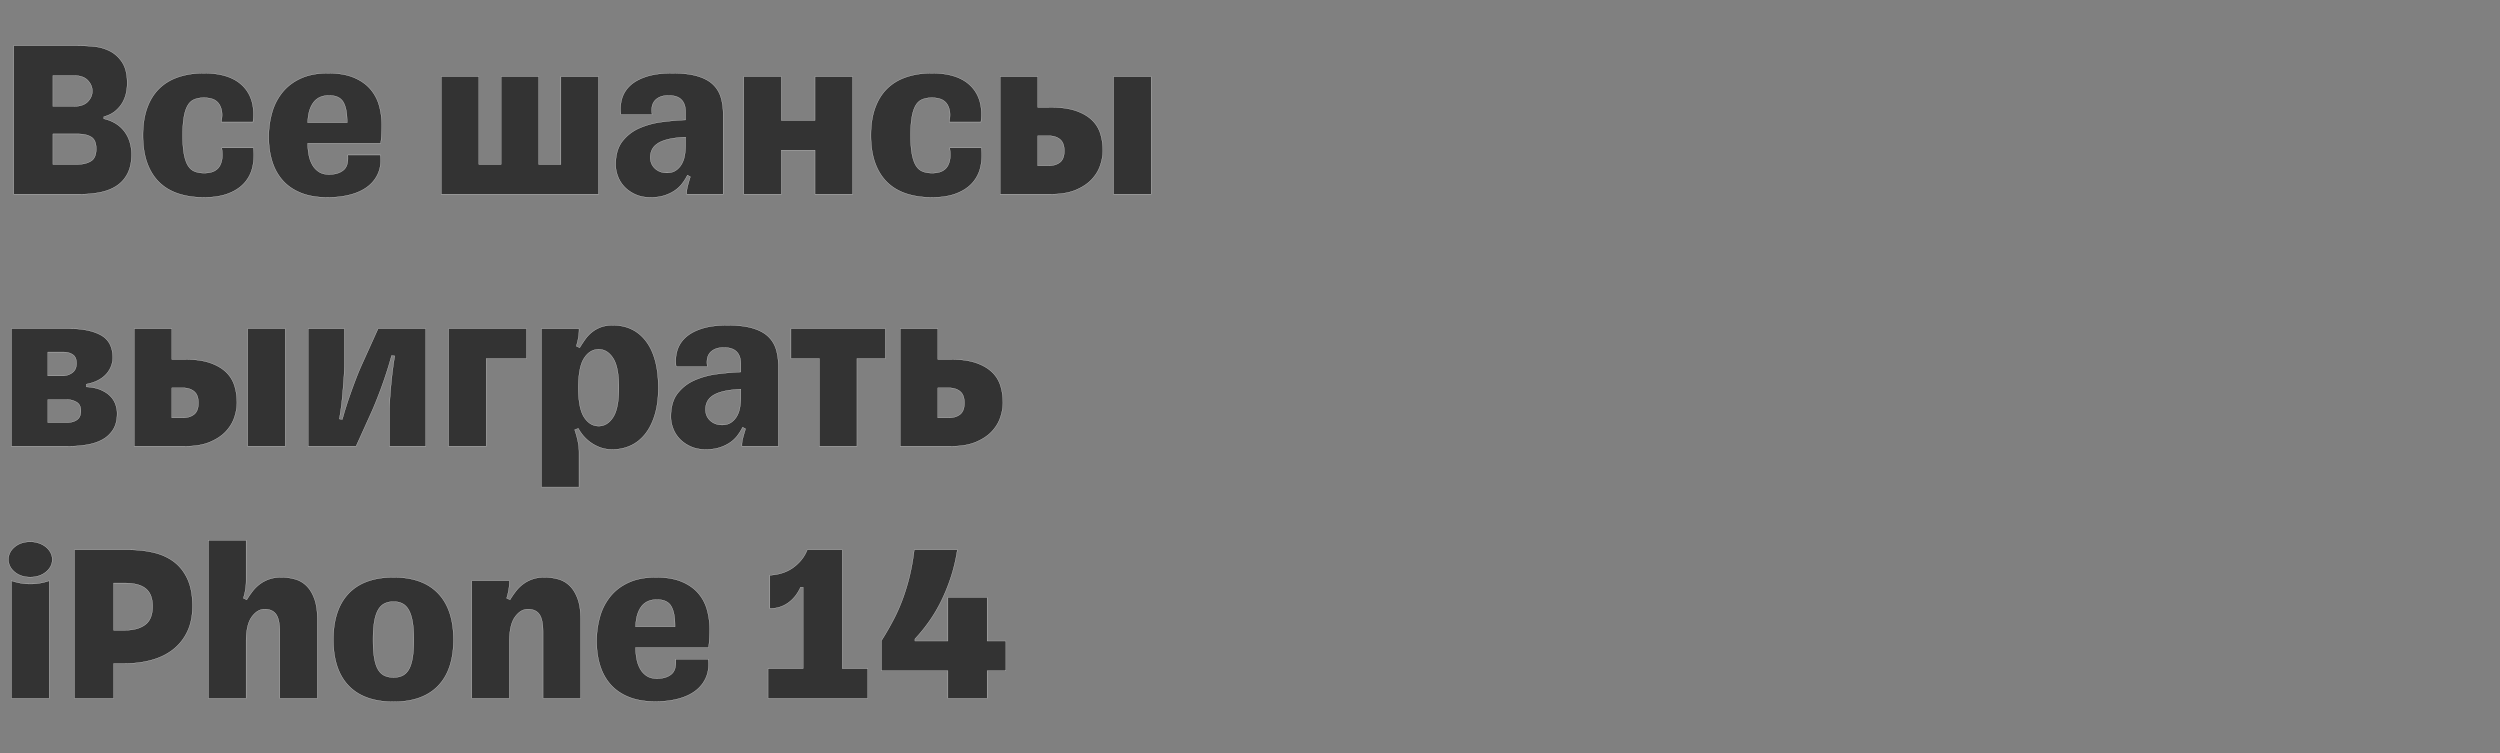
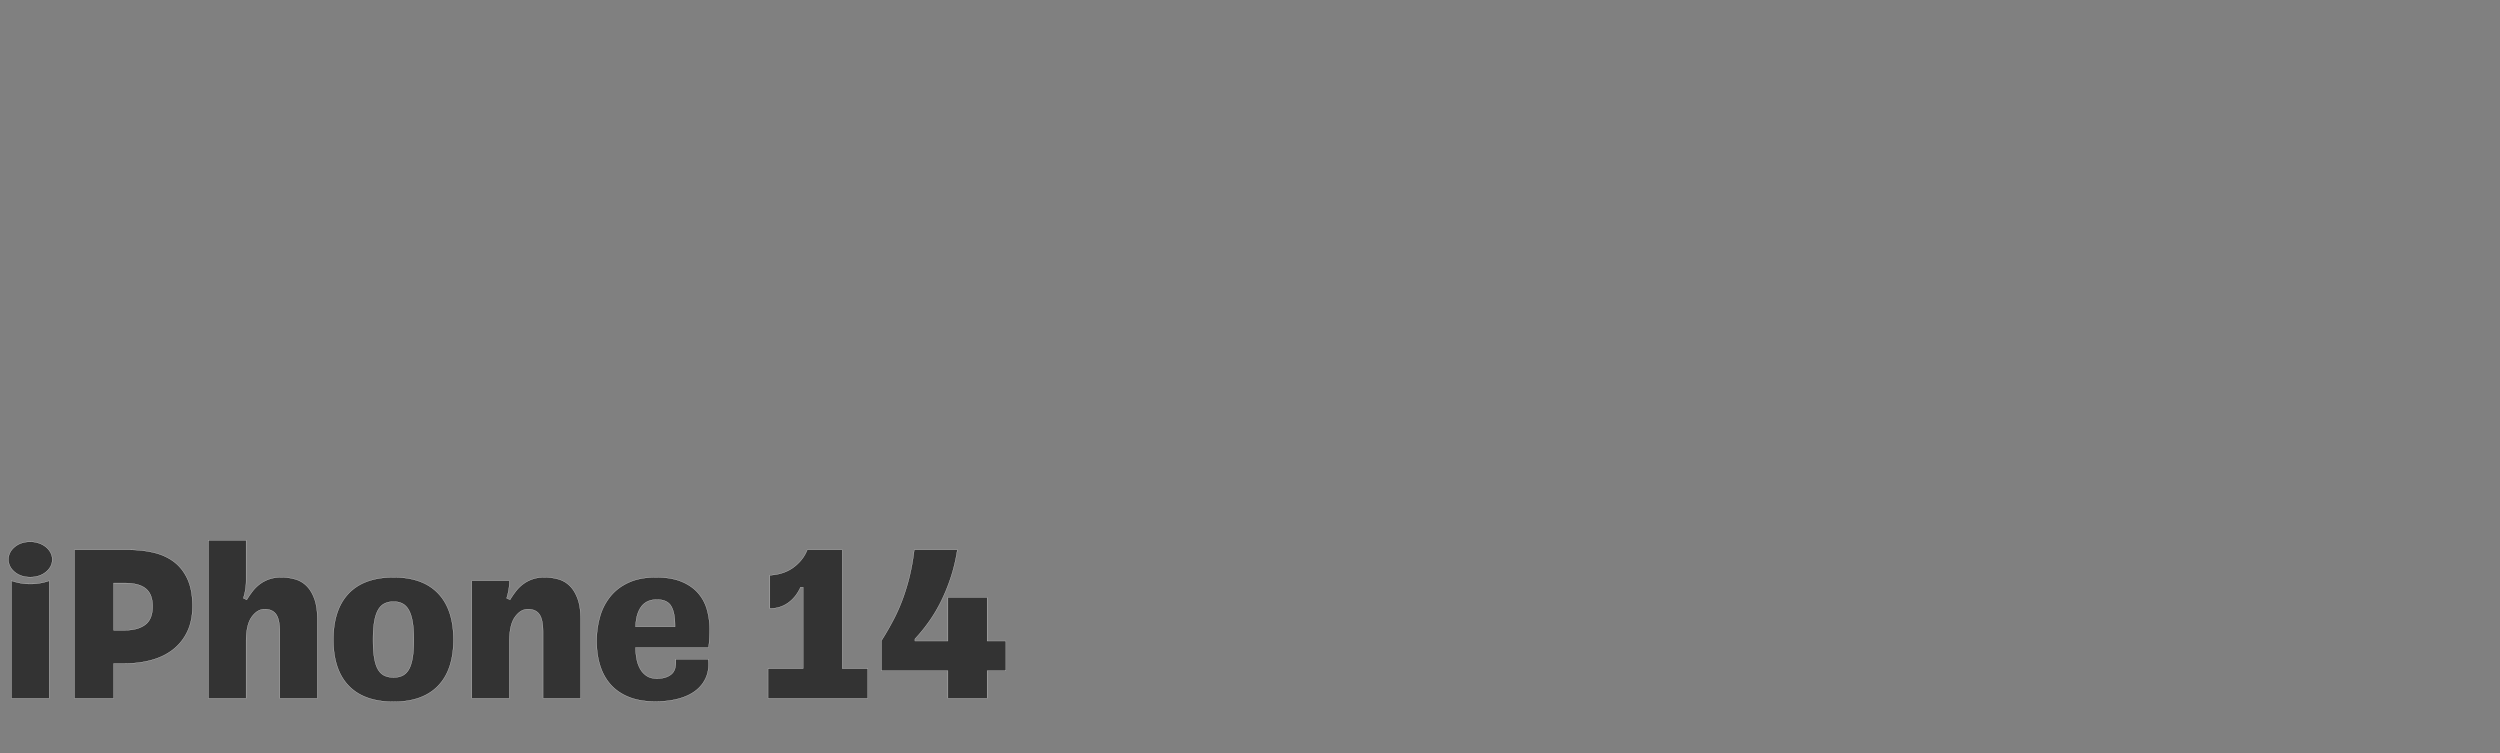
<svg xmlns="http://www.w3.org/2000/svg" width="345.154" height="104" viewBox="0 0 345.154 104">
  <rect x="0" y="0" width="345.154" height="104" fill="#808080" stroke="none" />
  <g fill="#333" stroke="#fff">
-     <path d="M17.557 11.499c0-1.223-.227-2.183-.68-2.879-.453-.696-1.023-1.218-1.708-1.566a6.139 6.139 0 00-2.246-.632 25.44 25.44 0 00-2.294-.111H1.9V26.81h9.205c.949 0 1.85-.084 2.704-.253.855-.169 1.603-.459 2.247-.87a4.415 4.415 0 001.534-1.692c.38-.718.57-1.614.57-2.69 0-.548-.074-1.085-.222-1.613a4.635 4.635 0 00-.696-1.455 4.436 4.436 0 00-1.202-1.139 5.192 5.192 0 00-1.709-.696v-.284c.675-.19 1.224-.47 1.645-.839.422-.369.75-.77.981-1.202.232-.432.39-.875.475-1.329.084-.453.126-.87.126-1.25zm-6.833 11.199H7.308V18.49h3.416c.801 0 1.429.142 1.882.427.454.285.68.828.68 1.63 0 .843-.247 1.412-.743 1.708-.496.295-1.102.443-1.819.443zM7.308 10.423h2.847c.885 0 1.54.222 1.961.665.422.443.633.938.633 1.486 0 .549-.211 1.039-.633 1.471-.422.433-1.076.649-1.961.649H7.308zM34.988 20.42h0-4.366c.106.76.1 1.365-.016 1.819-.116.453-.3.801-.553 1.044a1.943 1.943 0 01-.87.49 3.846 3.846 0 01-.965.127c-.506 0-.949-.074-1.329-.222-.38-.148-.69-.416-.933-.806-.243-.39-.427-.923-.553-1.598-.127-.675-.19-1.54-.19-2.594 0-1.012.058-1.85.174-2.515.116-.664.29-1.197.522-1.598.232-.4.537-.68.917-.838.38-.158.823-.237 1.329-.237.38 0 .738.047 1.075.142.338.095.623.27.854.522.232.253.401.596.507 1.028.105.433.094.986-.032 1.661h4.366c.253-2.109-.206-3.759-1.377-4.95-1.17-1.192-2.968-1.788-5.393-1.788-1.287 0-2.452.174-3.496.522-1.044.348-1.93.875-2.657 1.582-.728.706-1.287 1.597-1.677 2.673-.39 1.075-.585 2.34-.585 3.796 0 1.476.195 2.752.585 3.828.39 1.075.95 1.966 1.677 2.673.727.706 1.613 1.228 2.657 1.566 1.044.337 2.21.506 3.496.506 1.307 0 2.42-.174 3.337-.522.918-.348 1.656-.828 2.215-1.44a4.828 4.828 0 001.138-2.166c.2-.833.248-1.735.143-2.705zM52.513 21.4h-4.492c.085.992-.116 1.688-.6 2.088-.486.401-1.15.601-1.994.601-.548 0-1.007-.116-1.376-.348a2.729 2.729 0 01-.902-.933 4.34 4.34 0 01-.506-1.36 8.306 8.306 0 01-.158-1.66h10.06c.063-.36.105-.792.126-1.298.022-.506.032-.907.032-1.202 0-.949-.121-1.856-.364-2.72a5.843 5.843 0 00-1.233-2.294c-.58-.664-1.345-1.192-2.294-1.582-.949-.39-2.12-.585-3.511-.585-1.456 0-2.7.232-3.733.696-1.034.464-1.882 1.102-2.547 1.914a7.784 7.784 0 00-1.455 2.815 12.265 12.265 0 00-.459 3.401c0 1.223.158 2.341.475 3.353.316 1.013.801 1.888 1.455 2.626s1.492 1.313 2.515 1.724c1.023.411 2.24.617 3.654.617 1.202 0 2.283-.132 3.242-.396.96-.263 1.756-.648 2.389-1.154a4.533 4.533 0 001.392-1.835c.295-.717.39-1.54.284-2.468zm-7.086-8.224c.95 0 1.603.3 1.962.901.358.601.537 1.503.537 2.705v.158h-5.44c.02-1.16.273-2.077.758-2.752.485-.675 1.213-1.012 2.183-1.012zM82.63 26.81V10.581H77.44v12.117h-3.068V10.58h-5.188v12.117h-3.069V10.58h-5.188V26.81zM92.088 23.868c-.675 0-1.228-.2-1.66-.601-.433-.4-.65-.917-.65-1.55 0-.38.08-.733.238-1.06.158-.327.422-.611.79-.854.37-.243.865-.438 1.488-.585.622-.148 1.407-.243 2.357-.285v1.17c0 .485-.043.955-.127 1.408a3.551 3.551 0 01-.443 1.202c-.21.348-.48.628-.807.839-.326.21-.722.316-1.186.316zm-2.278 3.385c.718 0 1.345-.085 1.883-.253a5.533 5.533 0 001.423-.665c.411-.274.76-.595 1.044-.964.285-.37.533-.765.744-1.187l.41.222c-.126.4-.242.796-.347 1.186-.105.39-.158.733-.158 1.028v.19h5.03V15.801c0-.844-.1-1.613-.301-2.31a4.052 4.052 0 00-1.076-1.802c-.516-.506-1.233-.897-2.15-1.17-.918-.275-2.083-.412-3.496-.412-1.434 0-2.631.158-3.59.474-.96.317-1.714.739-2.263 1.266a3.963 3.963 0 00-1.107 1.819 5.178 5.178 0 00-.126 2.135h4.302a3.086 3.086 0 01-.032-.98 1.78 1.78 0 01.332-.839c.18-.242.433-.437.76-.585.326-.148.733-.221 1.218-.221.8 0 1.391.195 1.771.585.38.39.57.943.57 1.66v1.14c-1.034.041-2.12.136-3.259.284a11.23 11.23 0 00-3.132.854 5.968 5.968 0 00-2.34 1.82c-.612.79-.918 1.86-.918 3.21 0 .548.105 1.097.316 1.645a4.25 4.25 0 00.934 1.455c.41.422.912.765 1.502 1.028.59.264 1.276.396 2.056.396zM102.686 26.81h5.188v-6.074h4.65v6.074h5.188V10.581h-5.188v6.043h-4.65V10.58h-5.188zM135.49 20.42h0-4.365c.105.76.1 1.365-.016 1.819-.116.453-.3.801-.553 1.044a1.943 1.943 0 01-.87.49 3.846 3.846 0 01-.965.127c-.506 0-.95-.074-1.329-.222-.38-.148-.69-.416-.933-.806-.243-.39-.427-.923-.554-1.598-.126-.675-.19-1.54-.19-2.594 0-1.012.059-1.85.175-2.515.116-.664.29-1.197.522-1.598.231-.4.537-.68.917-.838.38-.158.822-.237 1.329-.237.38 0 .738.047 1.075.142.338.095.622.27.854.522.232.253.401.596.506 1.028.106.433.095.986-.031 1.661h4.365c.253-2.109-.205-3.759-1.376-4.95-1.17-1.192-2.968-1.788-5.393-1.788-1.287 0-2.452.174-3.496.522-1.044.348-1.93.875-2.657 1.582-.728.706-1.287 1.597-1.677 2.673-.39 1.075-.585 2.34-.585 3.796 0 1.476.195 2.752.585 3.828.39 1.075.95 1.966 1.677 2.673.727.706 1.613 1.228 2.657 1.566 1.044.337 2.209.506 3.496.506 1.307 0 2.42-.174 3.337-.522.917-.348 1.655-.828 2.214-1.44a4.828 4.828 0 001.14-2.166c.2-.833.247-1.735.142-2.705zM153.744 26.81h5.188V10.581h-5.188zm-10.471-11.99v-4.239h-5.188V26.81h6.99c1.393 0 2.548-.195 3.465-.585.917-.39 1.65-.88 2.199-1.471.548-.59.938-1.24 1.17-1.946.232-.706.348-1.376.348-2.009 0-.822-.11-1.597-.332-2.325a4.356 4.356 0 00-1.17-1.898c-.56-.538-1.298-.965-2.215-1.281-.917-.316-2.072-.474-3.464-.474zm1.455 8.067h-1.455v-4.144h1.455c.675 0 1.213.164 1.613.49.401.327.601.86.601 1.598 0 .738-.2 1.265-.6 1.582-.401.316-.94.474-1.614.474z" stroke-width=".032" />
-   </g>
+     </g>
  <g fill="#333" stroke="#fff">
-     <path d="M1.582 45.381V61.61h7.813c.907 0 1.772-.069 2.594-.206.823-.137 1.54-.374 2.152-.711a4.013 4.013 0 001.47-1.377c.37-.58.554-1.323.554-2.23 0-.4-.068-.806-.205-1.218a3.08 3.08 0 00-.696-1.139c-.327-.347-.765-.643-1.313-.885-.548-.243-1.223-.385-2.025-.427v-.38c.654-.126 1.213-.316 1.677-.57a3.87 3.87 0 001.123-.885c.285-.338.496-.696.633-1.076.137-.38.205-.749.205-1.107 0-1.476-.538-2.515-1.613-3.116-1.076-.601-2.53-.902-4.366-.902zm7.56 12.97h-2.53v-3.194h2.594c.485 0 .933.116 1.344.348.411.231.617.643.617 1.233 0 .57-.184.981-.554 1.234-.369.253-.86.38-1.47.38zm-.6-6.453h-1.93v-3.29h2.182c.485 0 .902.116 1.25.348.348.232.522.633.522 1.202 0 .59-.2 1.028-.601 1.313-.4.285-.875.427-1.424.427zM34.197 61.61h5.188V45.381h-5.188zM23.726 49.62v-4.239h-5.188V61.61h6.991c1.392 0 2.547-.195 3.464-.585.917-.39 1.65-.88 2.199-1.471.548-.59.938-1.24 1.17-1.946.232-.706.348-1.376.348-2.009 0-.822-.11-1.597-.332-2.325a4.356 4.356 0 00-1.17-1.898c-.56-.538-1.298-.965-2.215-1.281-.917-.316-2.072-.474-3.464-.474zm1.455 8.067h-1.455v-4.144h1.455c.675 0 1.213.164 1.613.49.401.327.602.86.602 1.598 0 .738-.2 1.265-.602 1.582-.4.316-.938.474-1.613.474zM42.548 61.61h6.612l2.246-4.967a61.842 61.842 0 001.63-4.223 52.978 52.978 0 001.028-3.337l.442.063c-.063.338-.137.812-.221 1.424a57.868 57.868 0 00-.237 1.993 70.778 70.778 0 00-.19 2.182c-.053.738-.08 1.392-.08 1.962v4.903h4.999V45.381h-6.58l-2.246 4.967a37.603 37.603 0 00-.87 2.104 82.808 82.808 0 00-.79 2.167 50.26 50.26 0 00-1.029 3.29l-.411-.064a40.228 40.228 0 00.443-3.432c.063-.727.12-1.46.174-2.198.052-.738.079-1.403.079-1.993v-4.84h-4.999zM61.94 61.61h5.188V49.494h5.568v-4.113H61.94zM82.661 58.826c-.822 0-1.497-.411-2.025-1.234-.527-.822-.79-2.172-.79-4.049 0-1.898.263-3.258.79-4.08.528-.823 1.203-1.234 2.025-1.234.801 0 1.466.41 1.993 1.233.527.823.79 2.183.79 4.081 0 1.877-.263 3.227-.79 4.05-.527.822-1.192 1.233-1.993 1.233zm1.93-13.919c-.59 0-1.113.08-1.566.237-.454.158-.865.38-1.234.665-.37.284-.69.616-.965.996-.274.38-.538.78-.79 1.202l-.475-.221c.126-.401.221-.797.285-1.187.063-.39.094-.733.094-1.028v-.19h-5.188v21.86h5.188v-4.745a7.7 7.7 0 00-.174-1.63 13.064 13.064 0 00-.427-1.534l.507-.19c.126.254.316.544.569.87a5.562 5.562 0 002.341 1.724c.527.212 1.128.317 1.803.317.886 0 1.714-.174 2.483-.522.77-.348 1.44-.875 2.01-1.582.569-.706 1.017-1.592 1.344-2.657.326-1.065.49-2.315.49-3.749 0-2.784-.559-4.919-1.677-6.406-1.117-1.487-2.657-2.23-4.618-2.23zM99.712 58.668c-.675 0-1.228-.2-1.66-.601-.433-.4-.65-.917-.65-1.55 0-.38.08-.733.238-1.06.158-.327.422-.611.79-.854.37-.243.865-.438 1.488-.585.622-.148 1.407-.243 2.356-.285v1.17c0 .485-.042.955-.126 1.408a3.551 3.551 0 01-.443 1.202c-.211.348-.48.628-.807.839-.326.21-.722.316-1.186.316zm-2.278 3.385c.717 0 1.345-.085 1.883-.253a5.533 5.533 0 001.423-.665c.411-.274.76-.595 1.044-.964.285-.37.532-.765.744-1.187l.41.222c-.126.4-.242.796-.347 1.186-.106.39-.158.733-.158 1.028v.19h5.03V50.601c0-.844-.1-1.613-.301-2.31a4.052 4.052 0 00-1.076-1.802c-.516-.506-1.233-.897-2.15-1.17-.918-.275-2.083-.412-3.496-.412-1.434 0-2.631.158-3.59.474-.96.317-1.715.739-2.263 1.266a3.963 3.963 0 00-1.107 1.819 5.178 5.178 0 00-.127 2.135h4.303a3.086 3.086 0 01-.032-.98 1.78 1.78 0 01.332-.839c.18-.242.433-.437.76-.585.326-.148.733-.221 1.217-.221.802 0 1.392.195 1.772.585.38.39.57.943.57 1.66v1.14c-1.034.041-2.12.136-3.259.284a11.23 11.23 0 00-3.132.854 5.968 5.968 0 00-2.34 1.82c-.612.79-.918 1.86-.918 3.21 0 .548.105 1.097.316 1.645a4.25 4.25 0 00.933 1.455c.412.422.912.765 1.503 1.028.59.264 1.276.396 2.056.396zM113.125 61.61h5.188V49.494h3.923v-4.113h-13.034v4.113h3.923zM129.48 49.62v-4.239h-5.188V61.61h6.991c1.392 0 2.547-.195 3.464-.585.918-.39 1.65-.88 2.199-1.471.548-.59.938-1.24 1.17-1.946.232-.706.348-1.376.348-2.009 0-.822-.11-1.597-.332-2.325a4.356 4.356 0 00-1.17-1.898c-.56-.538-1.297-.965-2.215-1.281-.917-.316-2.072-.474-3.464-.474zm1.455 8.067h-1.455v-4.144h1.455c.675 0 1.213.164 1.614.49.4.327.6.86.6 1.598 0 .738-.2 1.265-.6 1.582-.401.316-.939.474-1.614.474z" stroke-width=".032" />
-   </g>
+     </g>
  <g fill="#333" stroke="#fff">
    <path d="M1.582 80.181V96.41h5.22V80.181a7.848 7.848 0 01-2.61.443 7.848 7.848 0 01-2.61-.443zm2.594-.506c.864 0 1.587-.237 2.167-.711.58-.475.87-1.05.87-1.725 0-.337-.08-.653-.238-.949a2.522 2.522 0 00-.648-.775 3.14 3.14 0 00-.965-.522 3.634 3.634 0 00-1.186-.19c-.865 0-1.582.238-2.151.712-.57.475-.855 1.05-.855 1.724 0 .675.285 1.25.855 1.725.569.474 1.286.711 2.15.711zM17.652 75.91h-7.37v20.5h5.409v-4.808h1.518c1.329 0 2.568-.159 3.717-.475 1.15-.316 2.14-.801 2.974-1.455a6.844 6.844 0 001.961-2.468c.475-.99.712-2.172.712-3.543 0-1.476-.227-2.71-.68-3.701-.453-.991-1.076-1.787-1.867-2.388-.79-.601-1.729-1.028-2.815-1.282-1.086-.253-2.272-.38-3.559-.38zm-1.961 4.588h1.487c1.35 0 2.335.258 2.957.775.623.516.934 1.323.934 2.42 0 1.202-.343 2.056-1.029 2.562-.685.506-1.629.76-2.83.76h-1.52zM38.816 79.707c-.591 0-1.123.08-1.598.237-.474.158-.907.38-1.297.665-.39.284-.733.616-1.028.996-.295.38-.57.78-.823 1.202l-.474-.221a8.162 8.162 0 00.38-2.405v-5.599h-5.189V96.41h5.188v-7.814c0-1.56.259-2.7.776-3.416.516-.717 1.112-1.076 1.787-1.076.717 0 1.244.237 1.582.712.337.474.506 1.281.506 2.42v9.174h5.188V85.528c0-1.16-.137-2.114-.411-2.863-.275-.749-.638-1.345-1.092-1.788a3.632 3.632 0 00-1.597-.917 7.108 7.108 0 00-1.898-.253zM54.348 96.885c2.679 0 4.724-.733 6.137-2.2 1.413-1.465 2.12-3.59 2.12-6.373 0-2.784-.707-4.914-2.12-6.39-1.413-1.477-3.458-2.215-6.137-2.215-2.72 0-4.787.738-6.2 2.214-1.413 1.477-2.12 3.607-2.12 6.39 0 2.784.707 4.91 2.12 6.375 1.413 1.466 3.48 2.199 6.2 2.199zm0-3.354c-.485 0-.907-.084-1.265-.253-.359-.168-.654-.448-.886-.838-.232-.39-.406-.923-.522-1.598-.116-.674-.174-1.518-.174-2.53 0-.992.058-1.82.174-2.484.116-.664.29-1.202.522-1.613.232-.411.527-.707.886-.886.358-.18.78-.269 1.265-.269.464 0 .87.09 1.218.27.348.178.638.474.87.885.232.411.406.949.522 1.613.116.665.174 1.492.174 2.484 0 1.012-.058 1.856-.174 2.53-.116.675-.29 1.208-.522 1.598-.232.39-.522.67-.87.838-.348.169-.754.253-1.218.253zM75.164 79.707c-.591 0-1.123.08-1.598.237-.474.158-.907.38-1.297.665-.39.284-.733.616-1.028.996-.295.38-.57.78-.823 1.202l-.474-.221c.126-.401.221-.797.285-1.187.063-.39.095-.733.095-1.028v-.19h-5.189V96.41h5.189v-7.814c0-1.56.258-2.7.775-3.416.516-.717 1.112-1.076 1.787-1.076.717 0 1.244.237 1.582.712.337.474.506 1.281.506 2.42v9.174h5.188V85.528c0-1.16-.137-2.114-.411-2.863-.275-.749-.638-1.345-1.092-1.788a3.632 3.632 0 00-1.597-.917 7.108 7.108 0 00-1.898-.253zM97.782 91H93.29c.085.992-.116 1.688-.6 2.088-.486.401-1.15.601-1.994.601-.548 0-1.007-.116-1.376-.348a2.729 2.729 0 01-.901-.933 4.34 4.34 0 01-.507-1.36 8.306 8.306 0 01-.158-1.66h10.06c.063-.36.105-.792.126-1.298.022-.506.032-.907.032-1.202 0-.949-.121-1.856-.364-2.72a5.843 5.843 0 00-1.233-2.294c-.58-.664-1.345-1.192-2.294-1.582-.949-.39-2.12-.585-3.511-.585-1.456 0-2.7.232-3.733.696-1.034.464-1.882 1.102-2.547 1.914a7.784 7.784 0 00-1.455 2.815 12.265 12.265 0 00-.459 3.401c0 1.223.158 2.341.475 3.353.316 1.013.801 1.888 1.455 2.626s1.492 1.313 2.515 1.724c1.023.411 2.24.617 3.654.617 1.202 0 2.283-.132 3.242-.396.96-.263 1.756-.648 2.389-1.154a4.533 4.533 0 001.392-1.835c.295-.717.39-1.54.284-2.468zm-7.086-8.224c.95 0 1.603.3 1.962.901.358.601.537 1.503.537 2.705v.158h-5.44c.02-1.16.273-2.077.758-2.752.485-.675 1.213-1.012 2.183-1.012zM110.879 92.298h-4.84v4.112H119.8v-4.112h-3.511V75.91h-4.84c-.359.928-.976 1.724-1.851 2.388-.876.665-1.977 1.039-3.306 1.123v4.587c.949 0 1.787-.258 2.515-.775.728-.516 1.302-1.239 1.724-2.167h.348zM132.17 75.91h-5.948a30.15 30.15 0 01-.617 3.544 28.998 28.998 0 01-.95 3.163 24.412 24.412 0 01-1.296 2.942 41.052 41.052 0 01-1.661 2.88v4.175h9.174v3.796h5.41v-3.796h2.594V88.5h-2.594v-6.01h-5.41v6.01h-4.555v-.284a22.89 22.89 0 001.93-2.373 20.553 20.553 0 001.723-2.91 24.999 24.999 0 001.345-3.354c.38-1.18.664-2.404.854-3.67z" stroke-width=".032" />
  </g>
</svg>